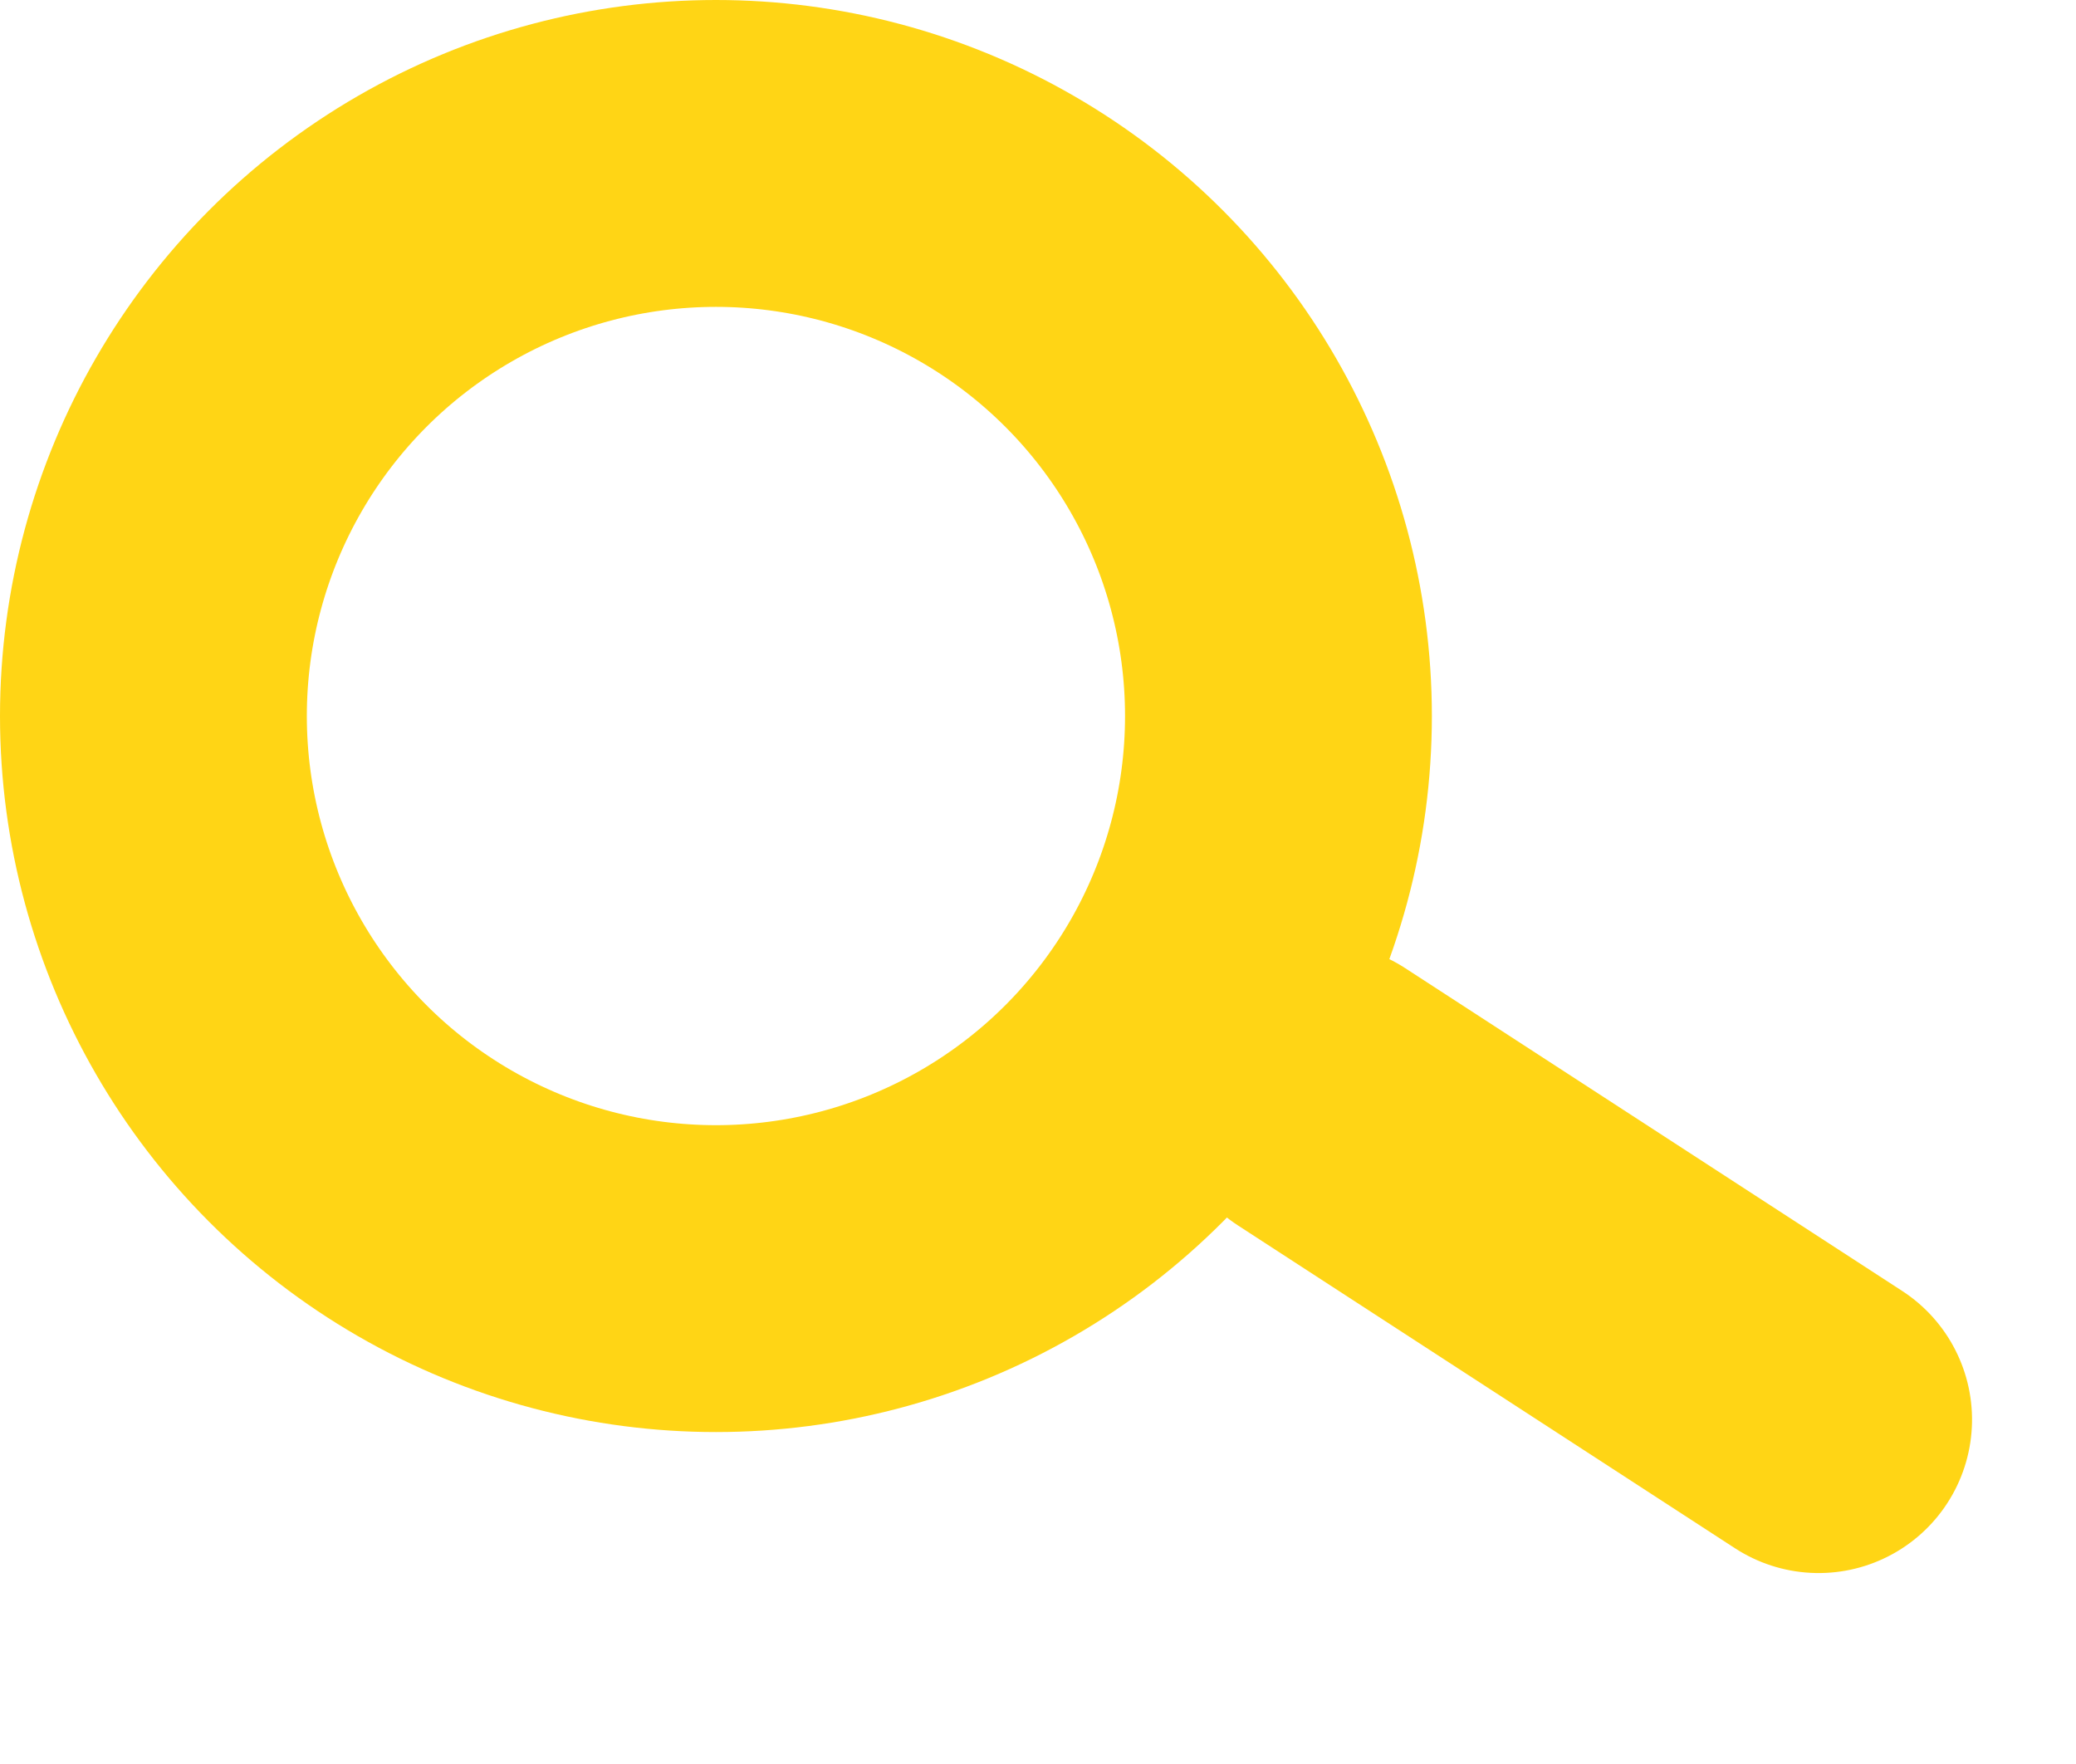
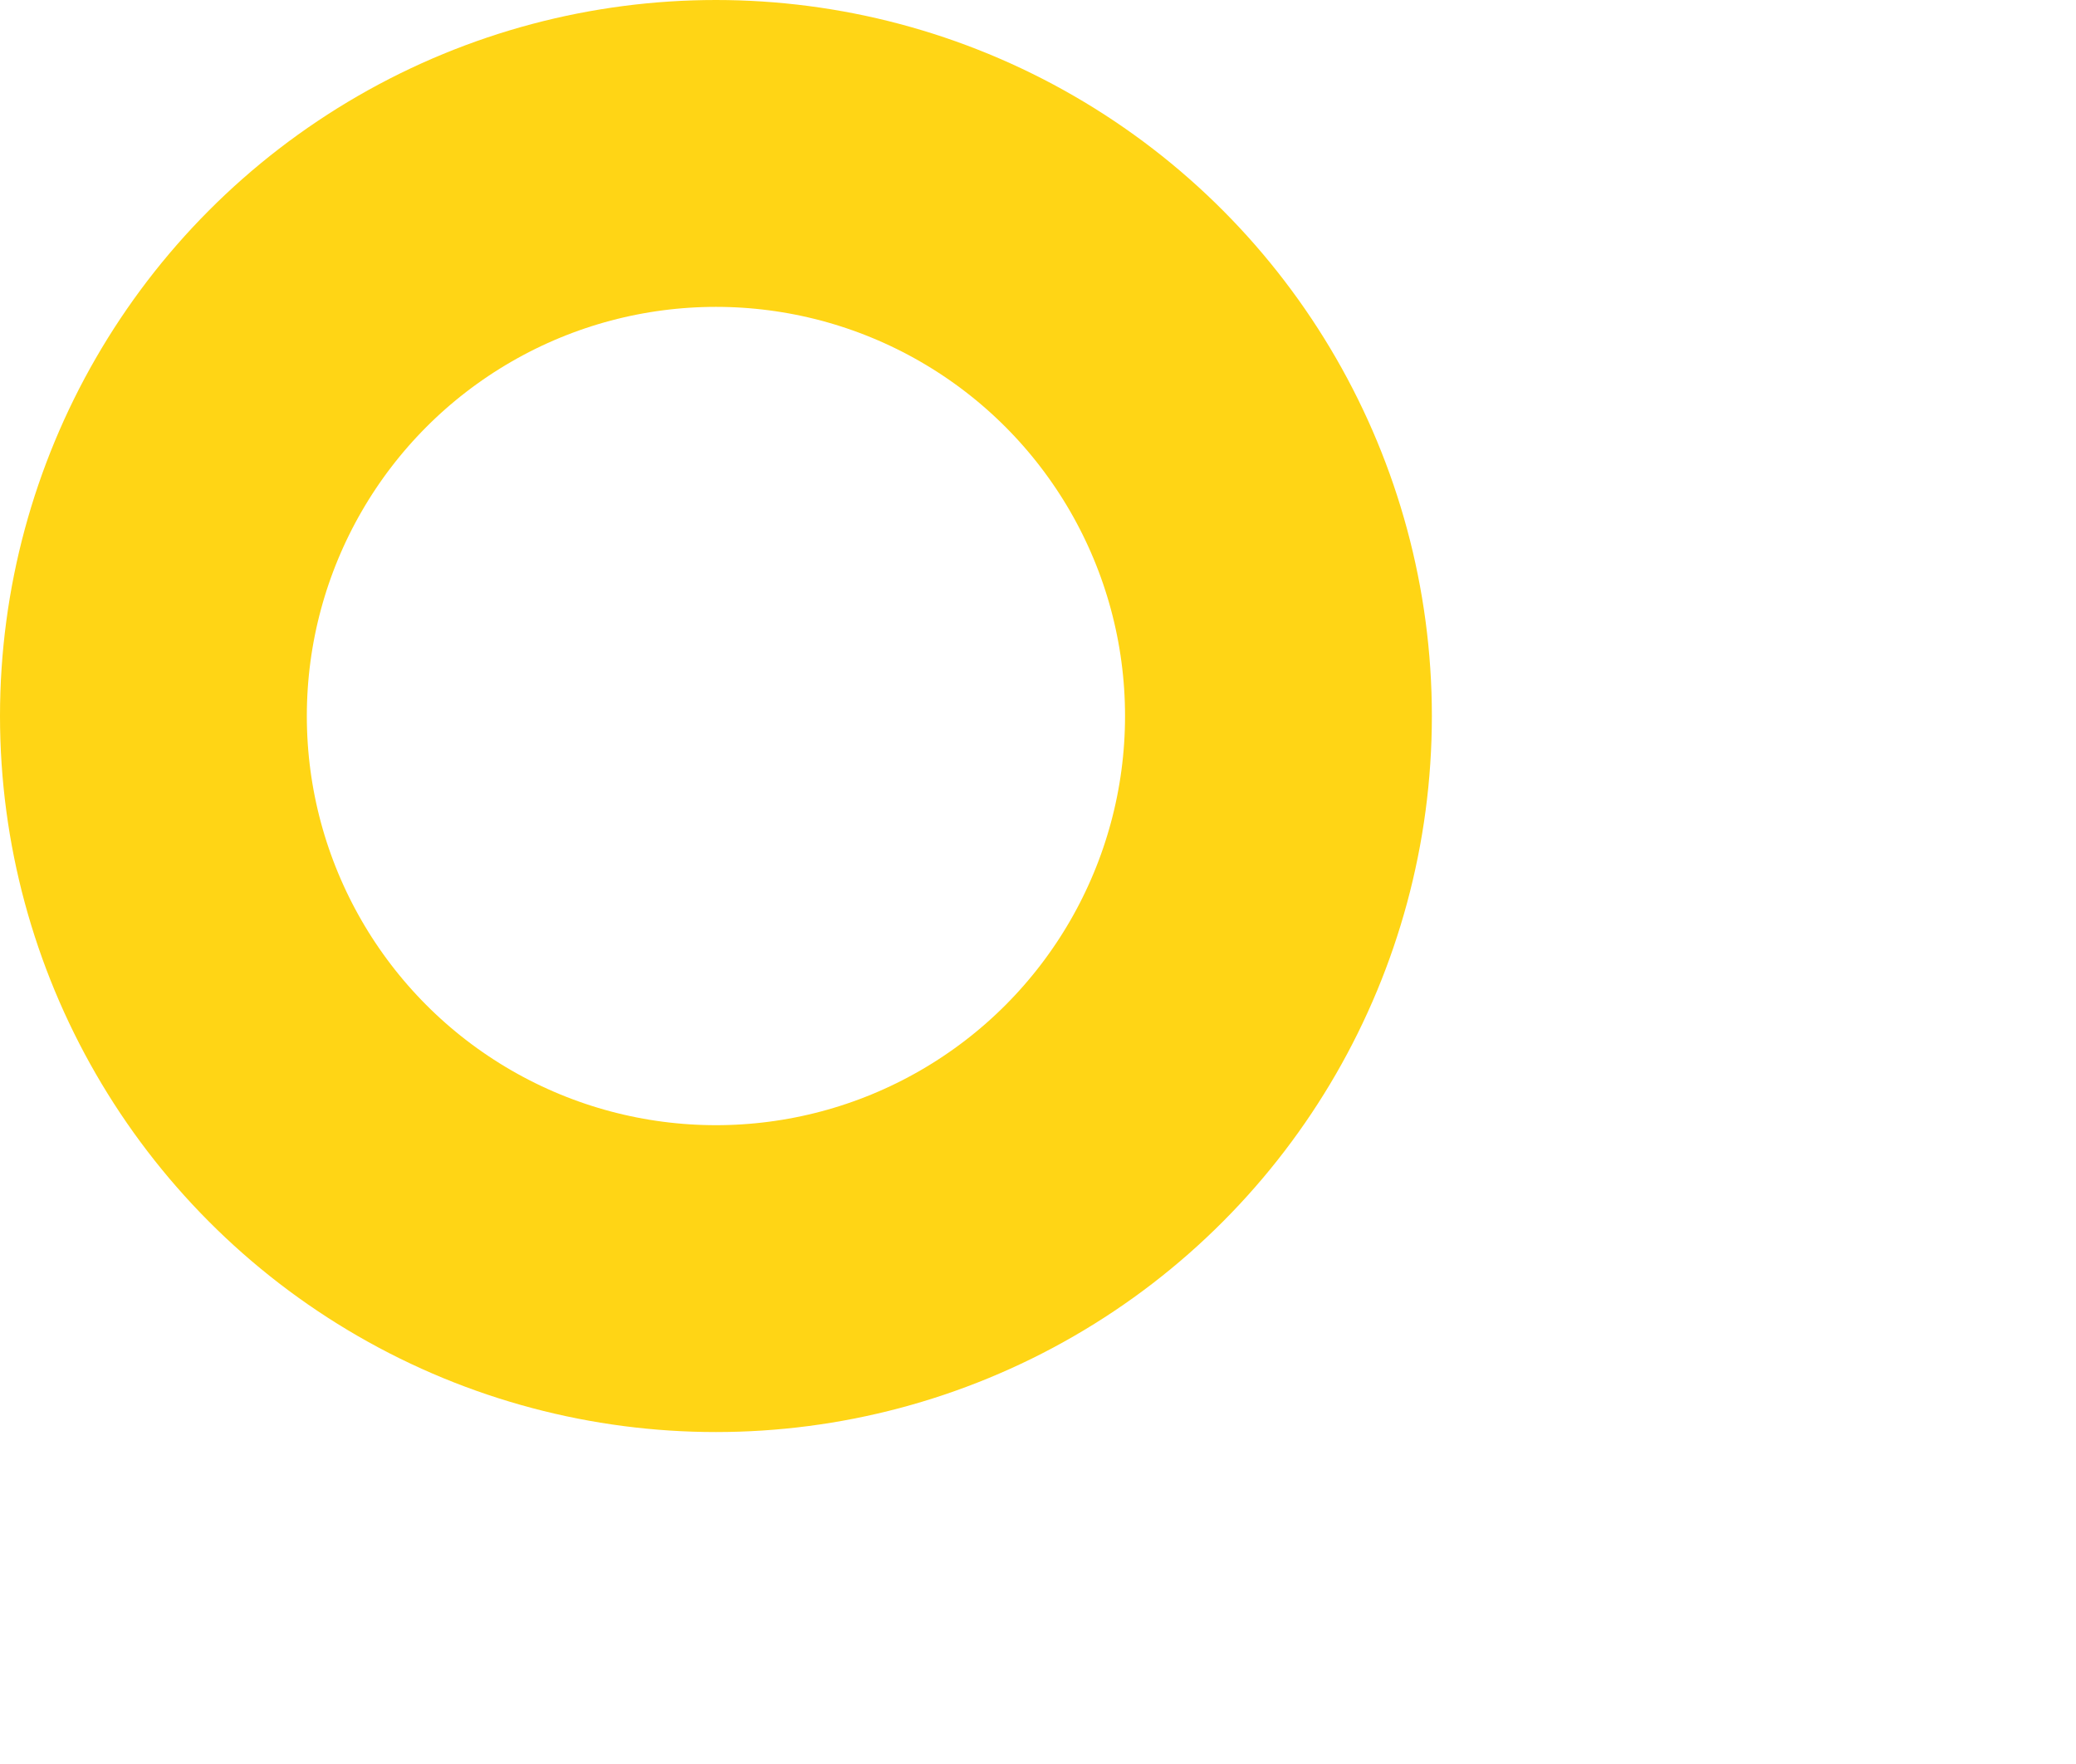
<svg xmlns="http://www.w3.org/2000/svg" width="20.298" height="17.247" viewBox="0 0 20.298 17.247">
  <g id="Gruppe_126" data-name="Gruppe 126" transform="translate(-143 -90)">
-     <line id="Linie_18" data-name="Linie 18" x1="4.098" y1="4.098" transform="translate(155.921 100.722) rotate(-12)" fill="none" stroke="#ffd515" stroke-linecap="round" stroke-linejoin="round" stroke-width="3" />
    <g id="Ellipse_50" data-name="Ellipse 50" transform="translate(143 90)" fill="none" stroke="#ffd515" stroke-width="3">
-       <circle cx="7" cy="7" r="7" stroke="none" />
      <circle cx="7" cy="7" r="5.5" fill="none" />
    </g>
  </g>
</svg>